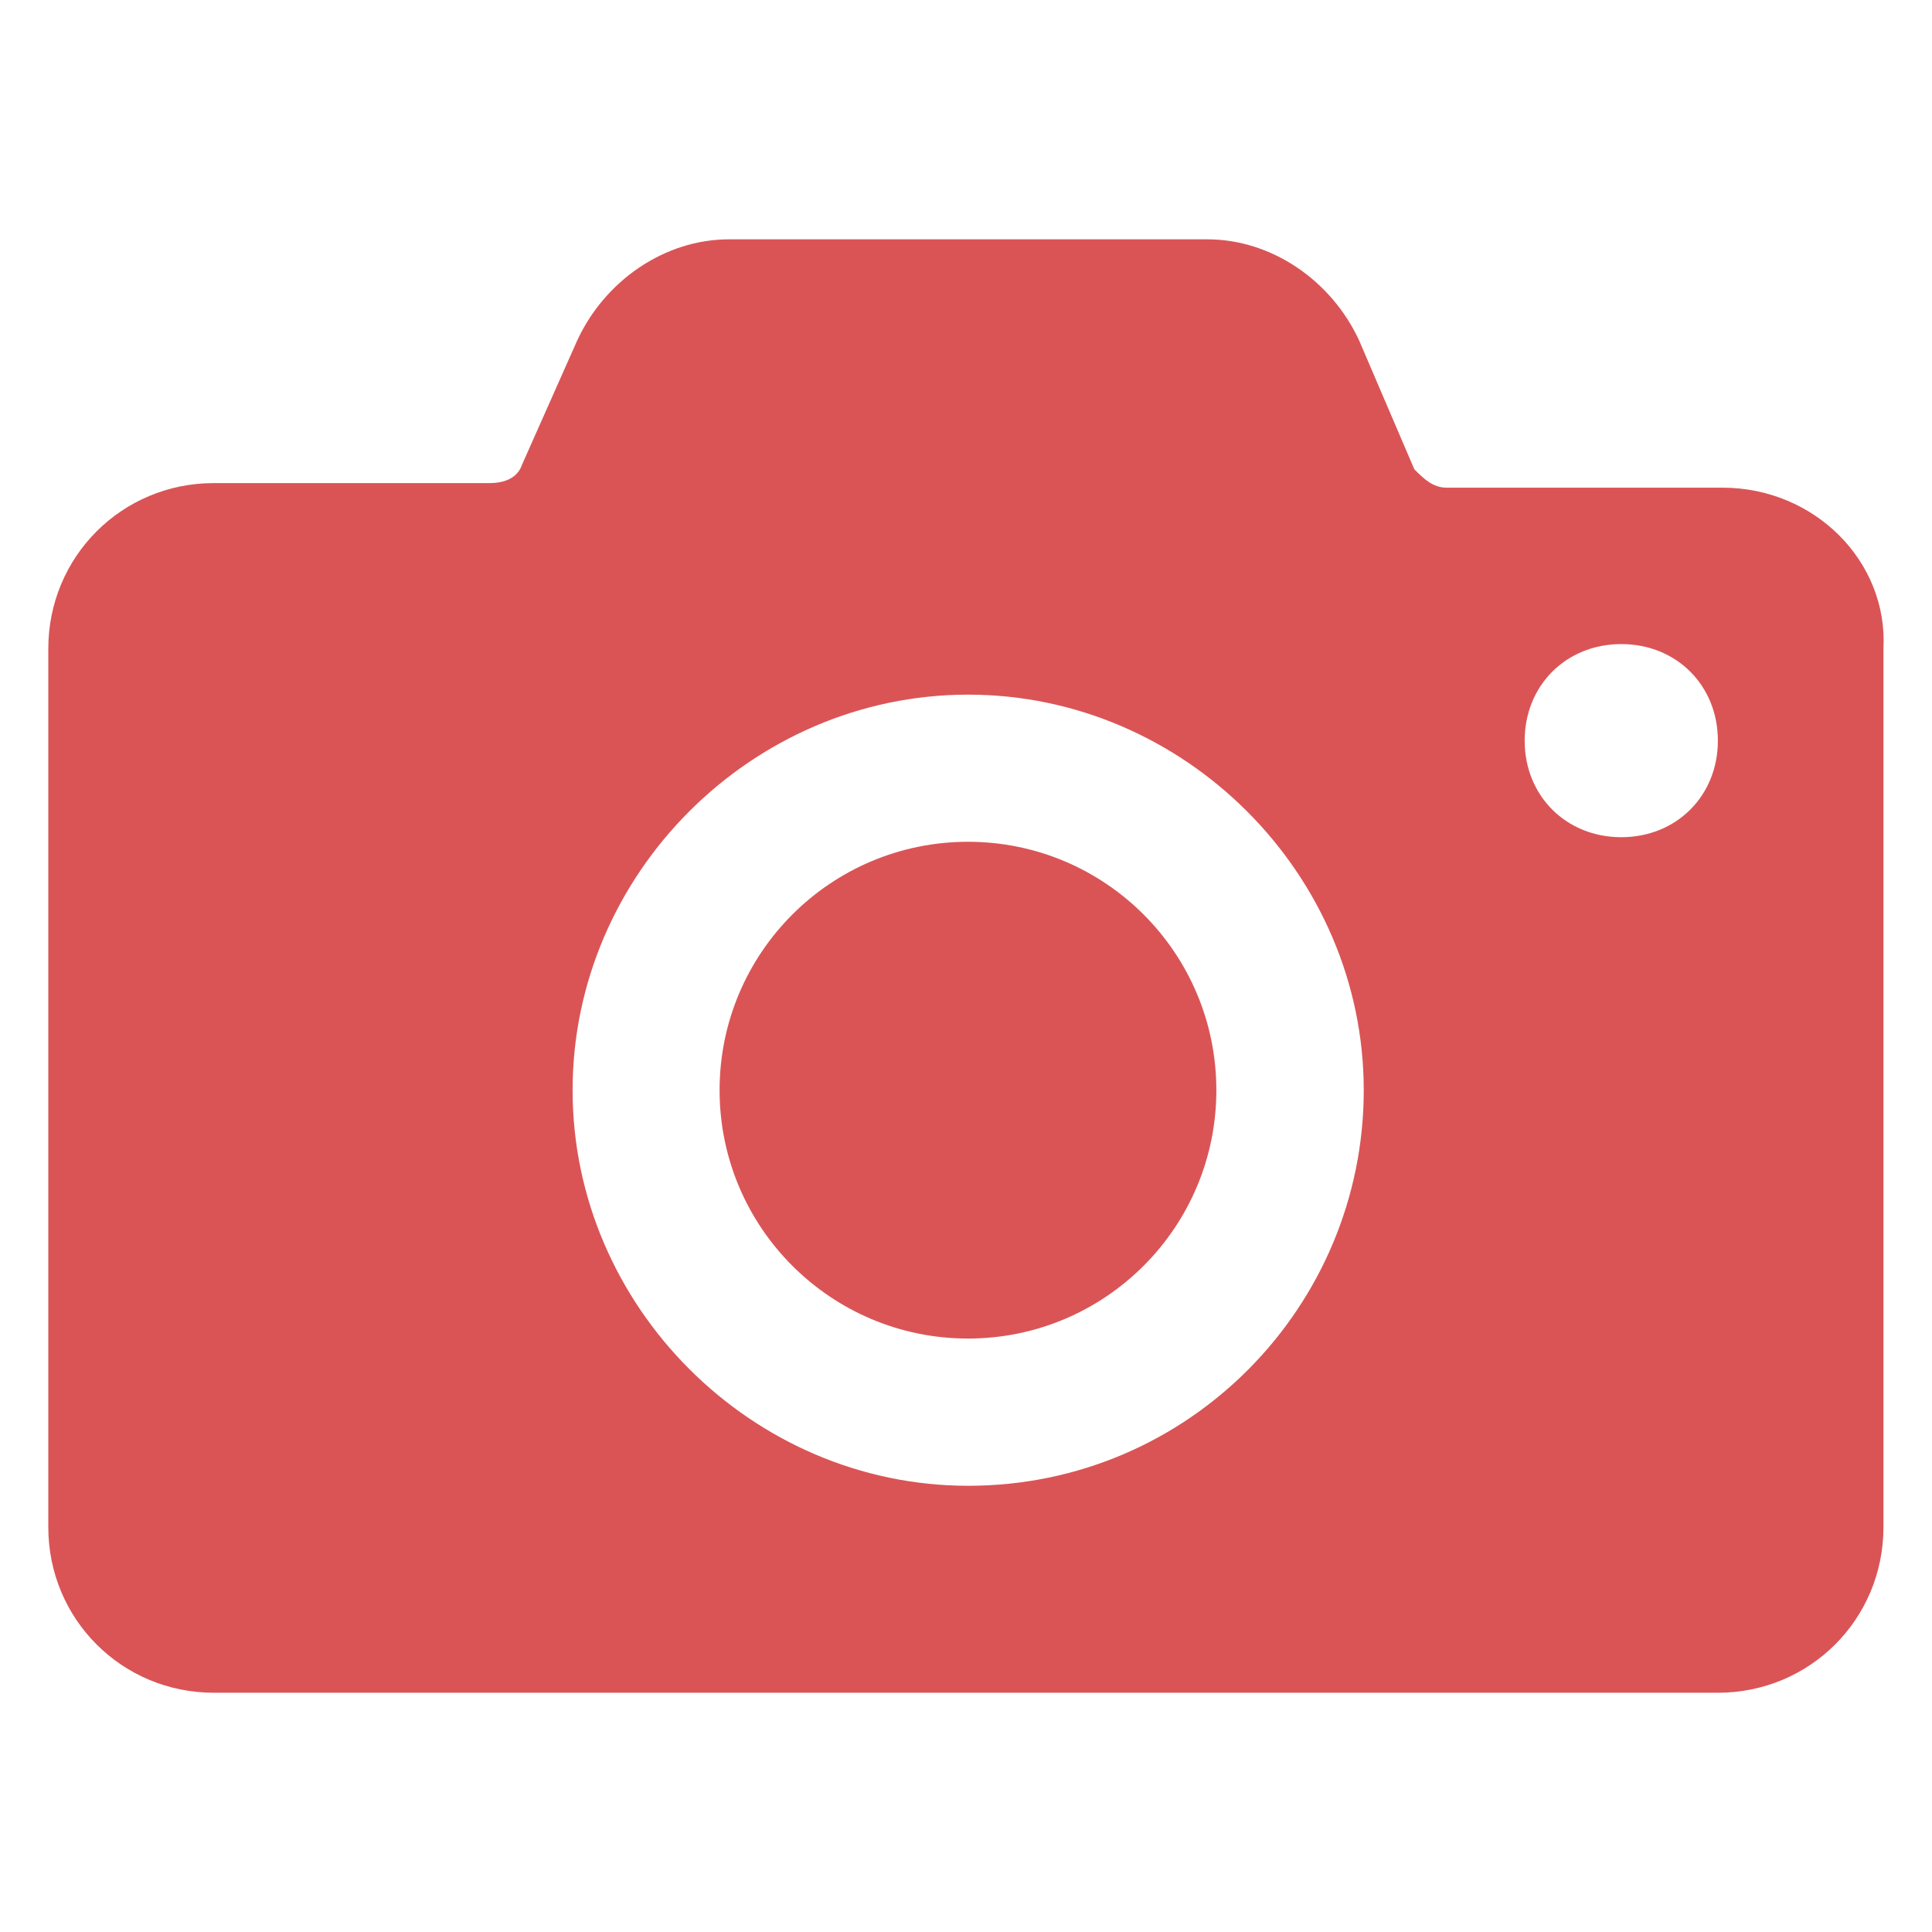
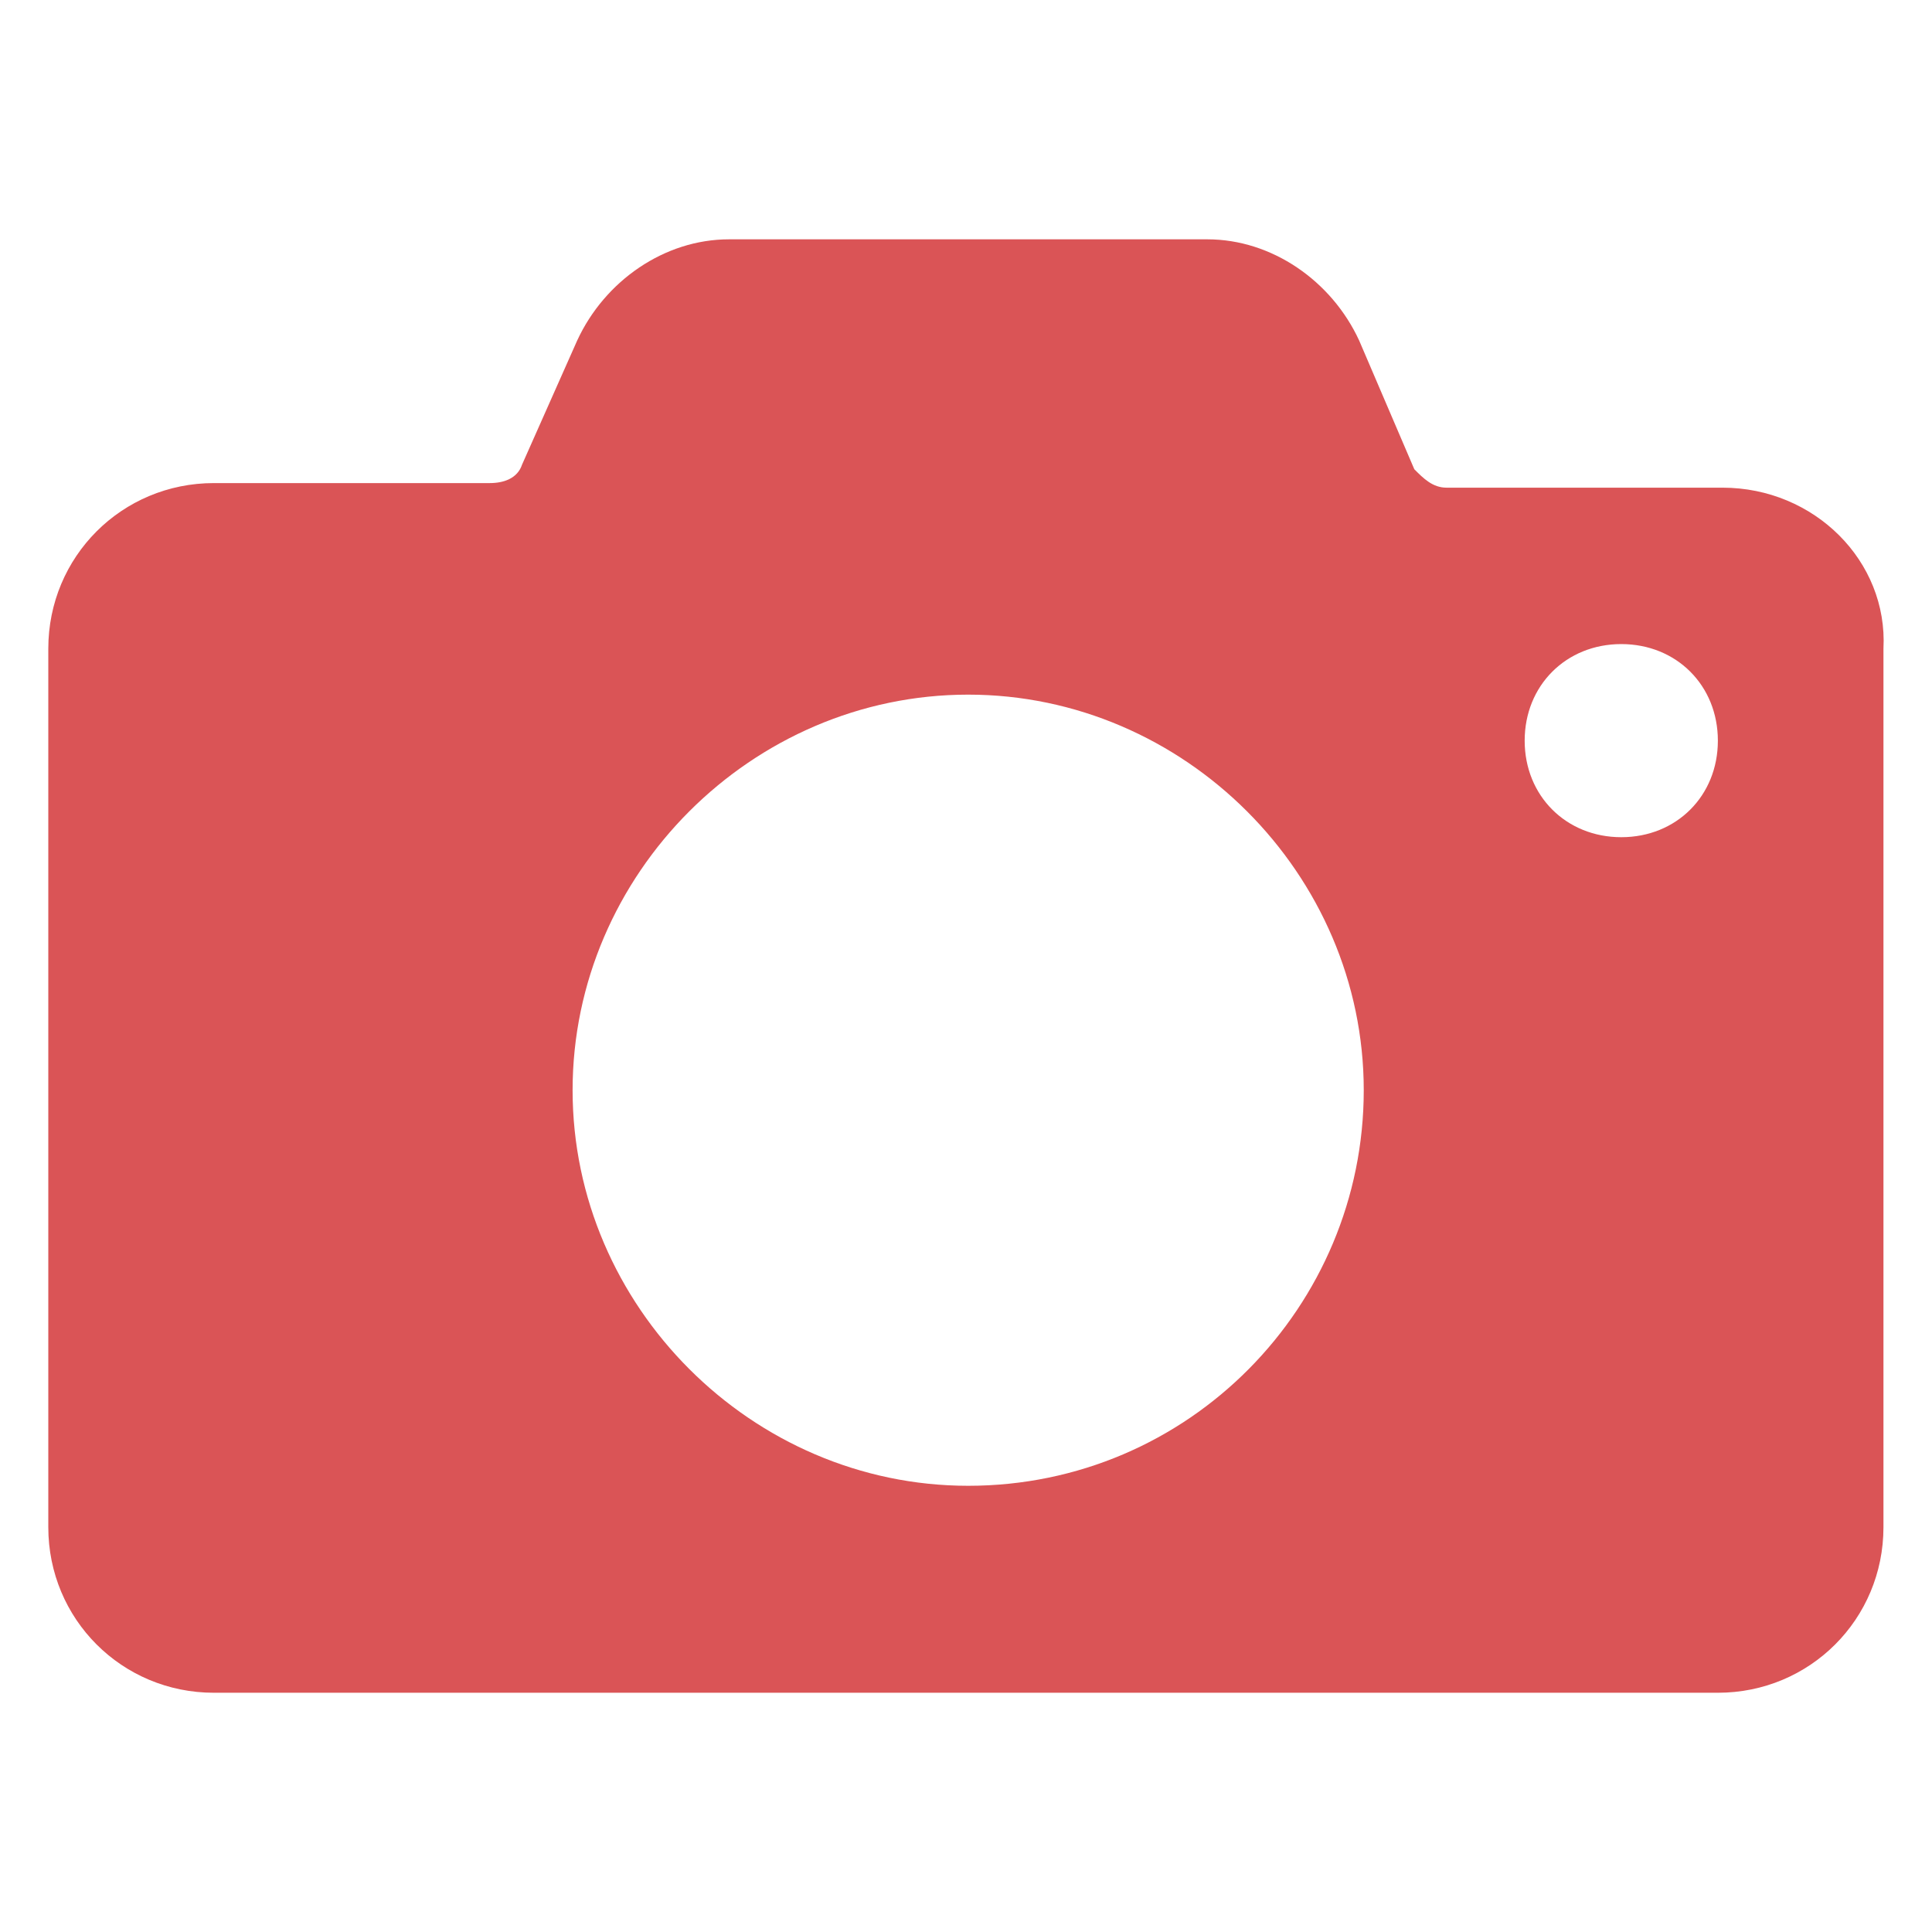
<svg xmlns="http://www.w3.org/2000/svg" width="24" height="24" viewBox="0 0 24 24" fill="none">
-   <path d="M12.025 16.628C13.729 16.628 15.11 15.246 15.11 13.543C15.11 11.838 13.729 10.457 12.025 10.457C10.321 10.457 8.939 11.838 8.939 13.543C8.939 15.246 10.321 16.628 12.025 16.628Z" fill="#DA5456" />
  <path d="M21.397 6.058H17.969C17.798 6.058 17.683 5.944 17.569 5.829L16.884 4.23C16.541 3.487 15.798 2.973 14.998 2.973H9.056C8.256 2.973 7.513 3.487 7.17 4.23L6.485 5.772C6.428 5.944 6.256 6.001 6.085 6.001H2.657C1.514 6.001 0.6 6.915 0.6 8.058V18.971C0.6 20.114 1.514 21.028 2.657 21.028H21.34C22.483 21.028 23.397 20.114 23.397 18.971V8.058C23.454 6.972 22.54 6.058 21.397 6.058ZM12.027 18.457C9.341 18.457 7.113 16.228 7.113 13.543C7.113 10.857 9.341 8.629 12.027 8.629C14.712 8.629 16.941 10.857 16.941 13.543C16.941 16.228 14.769 18.457 12.027 18.457ZM20.14 10.4C19.455 10.4 18.94 9.886 18.94 9.201C18.94 8.515 19.455 8.001 20.14 8.001C20.826 8.001 21.34 8.515 21.34 9.201C21.34 9.886 20.826 10.4 20.14 10.4Z" fill="#DA5456" />
</svg>